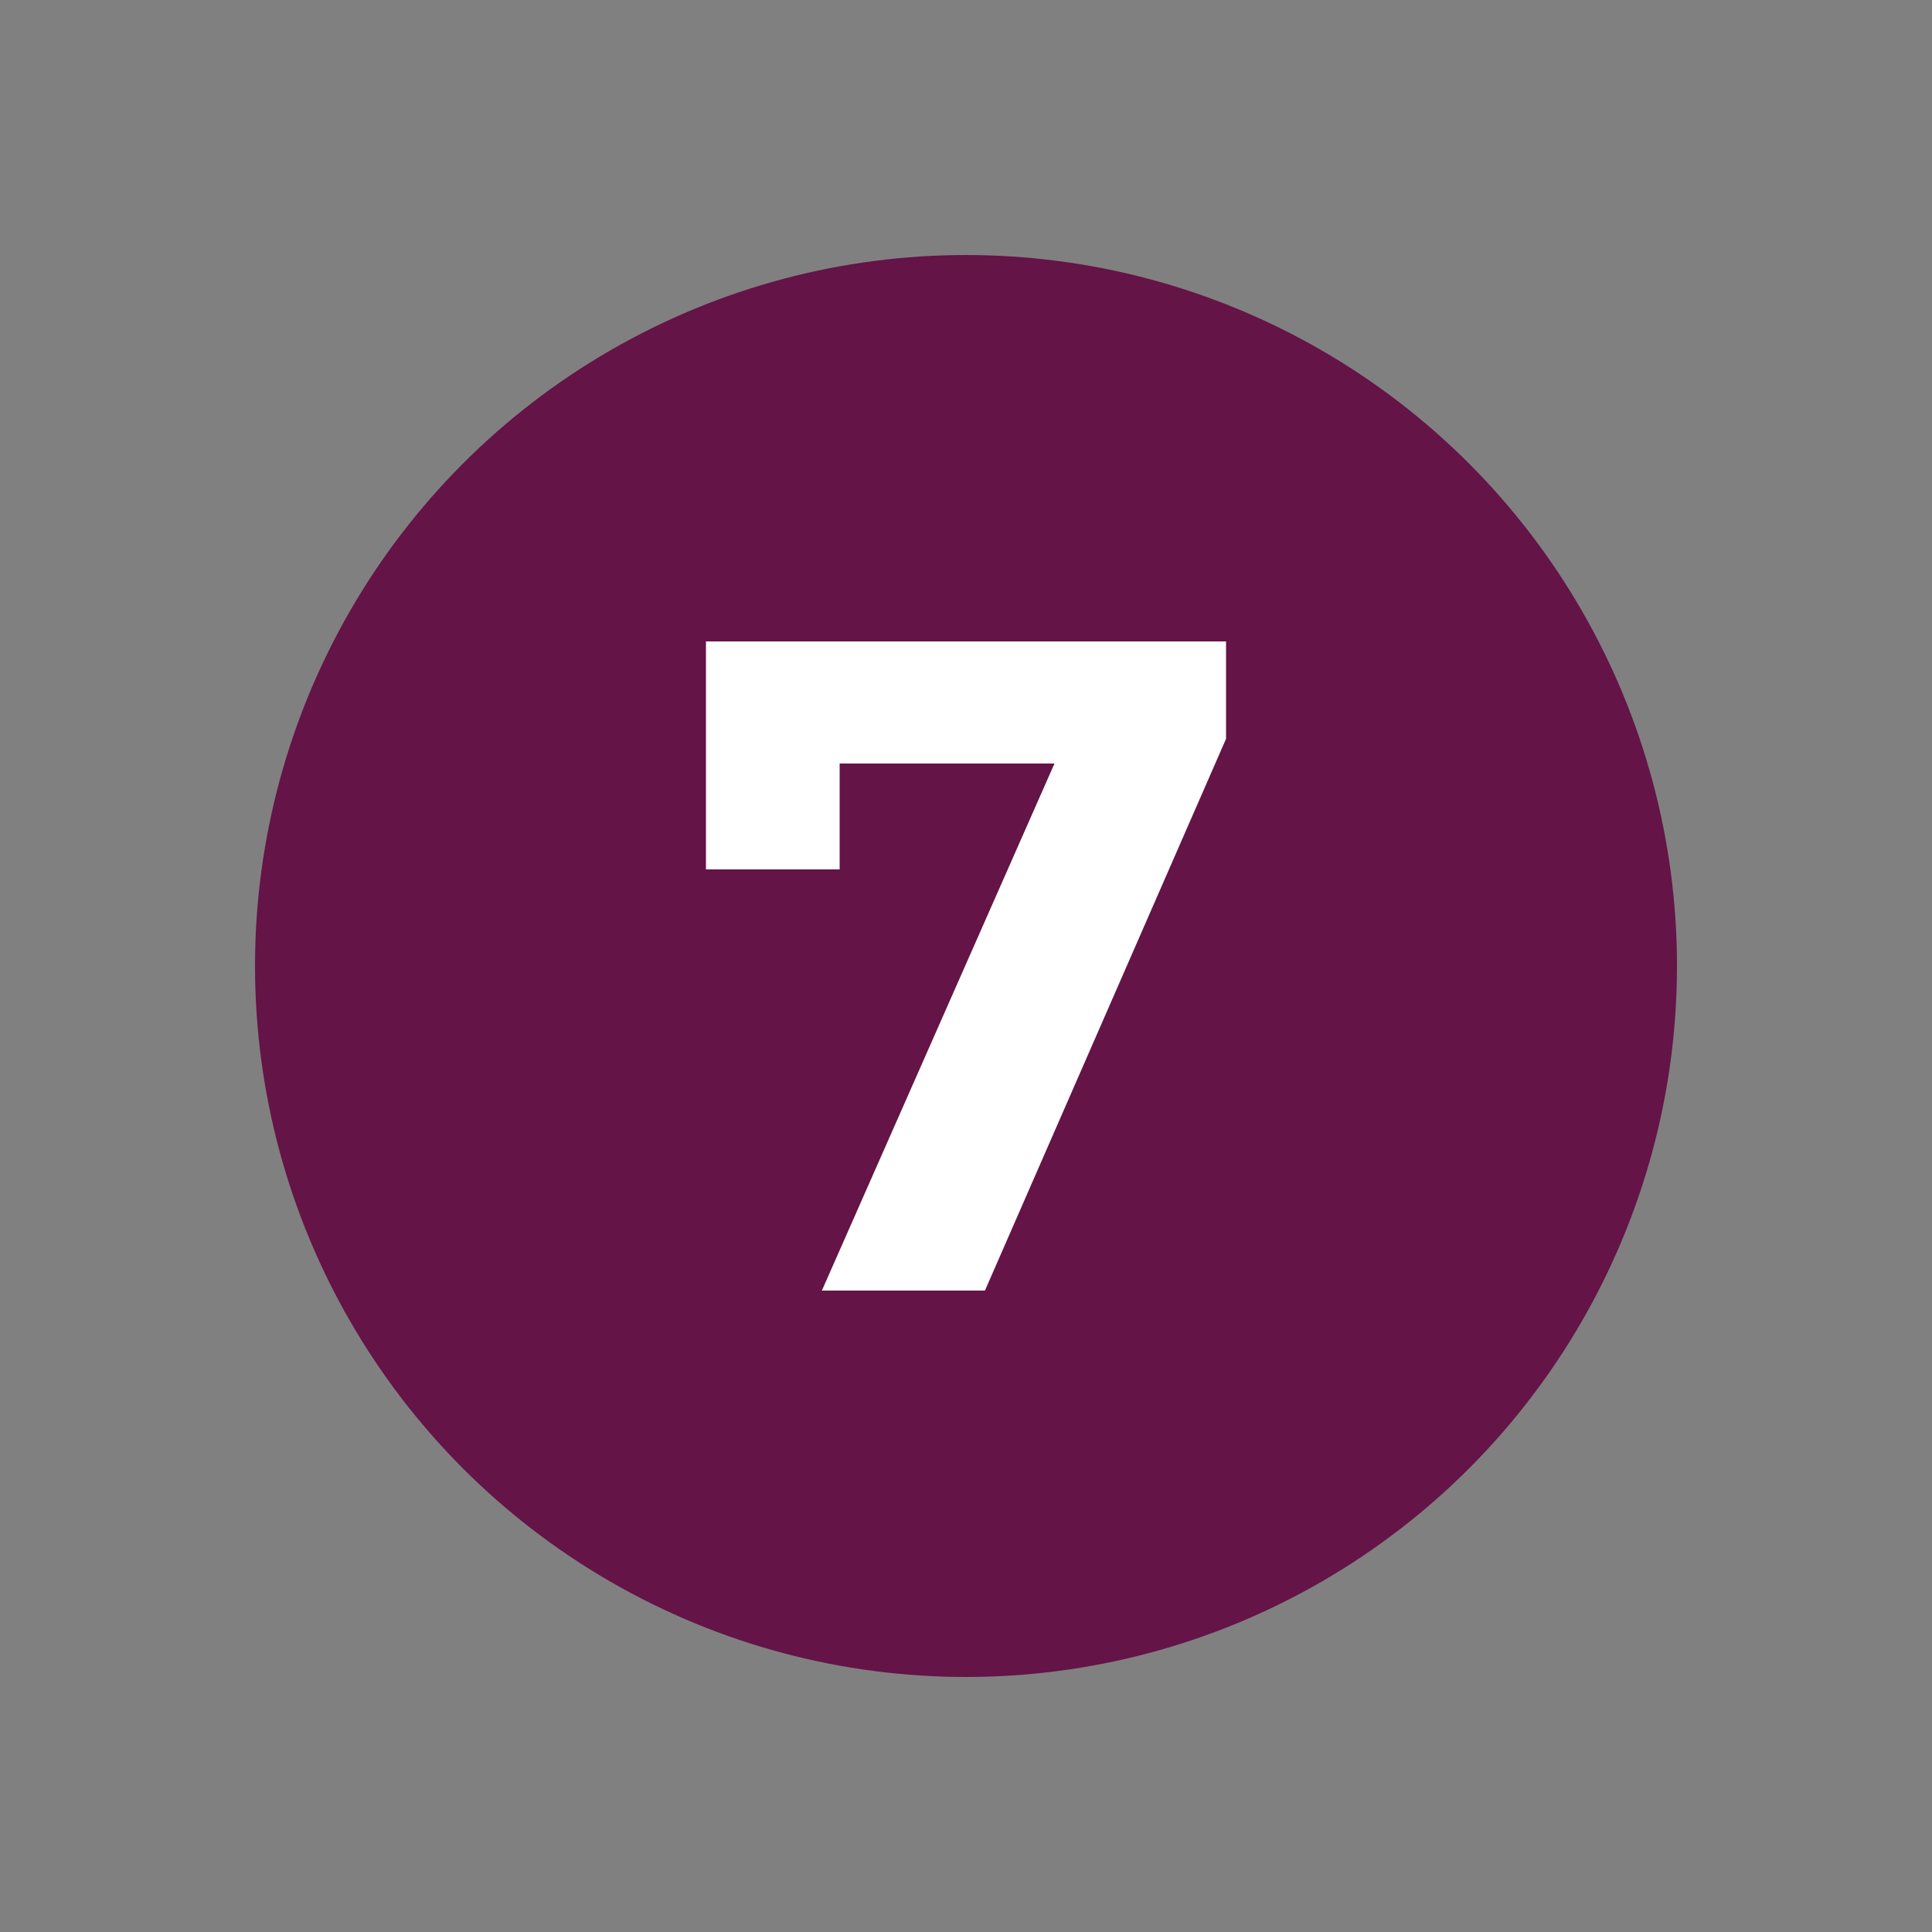
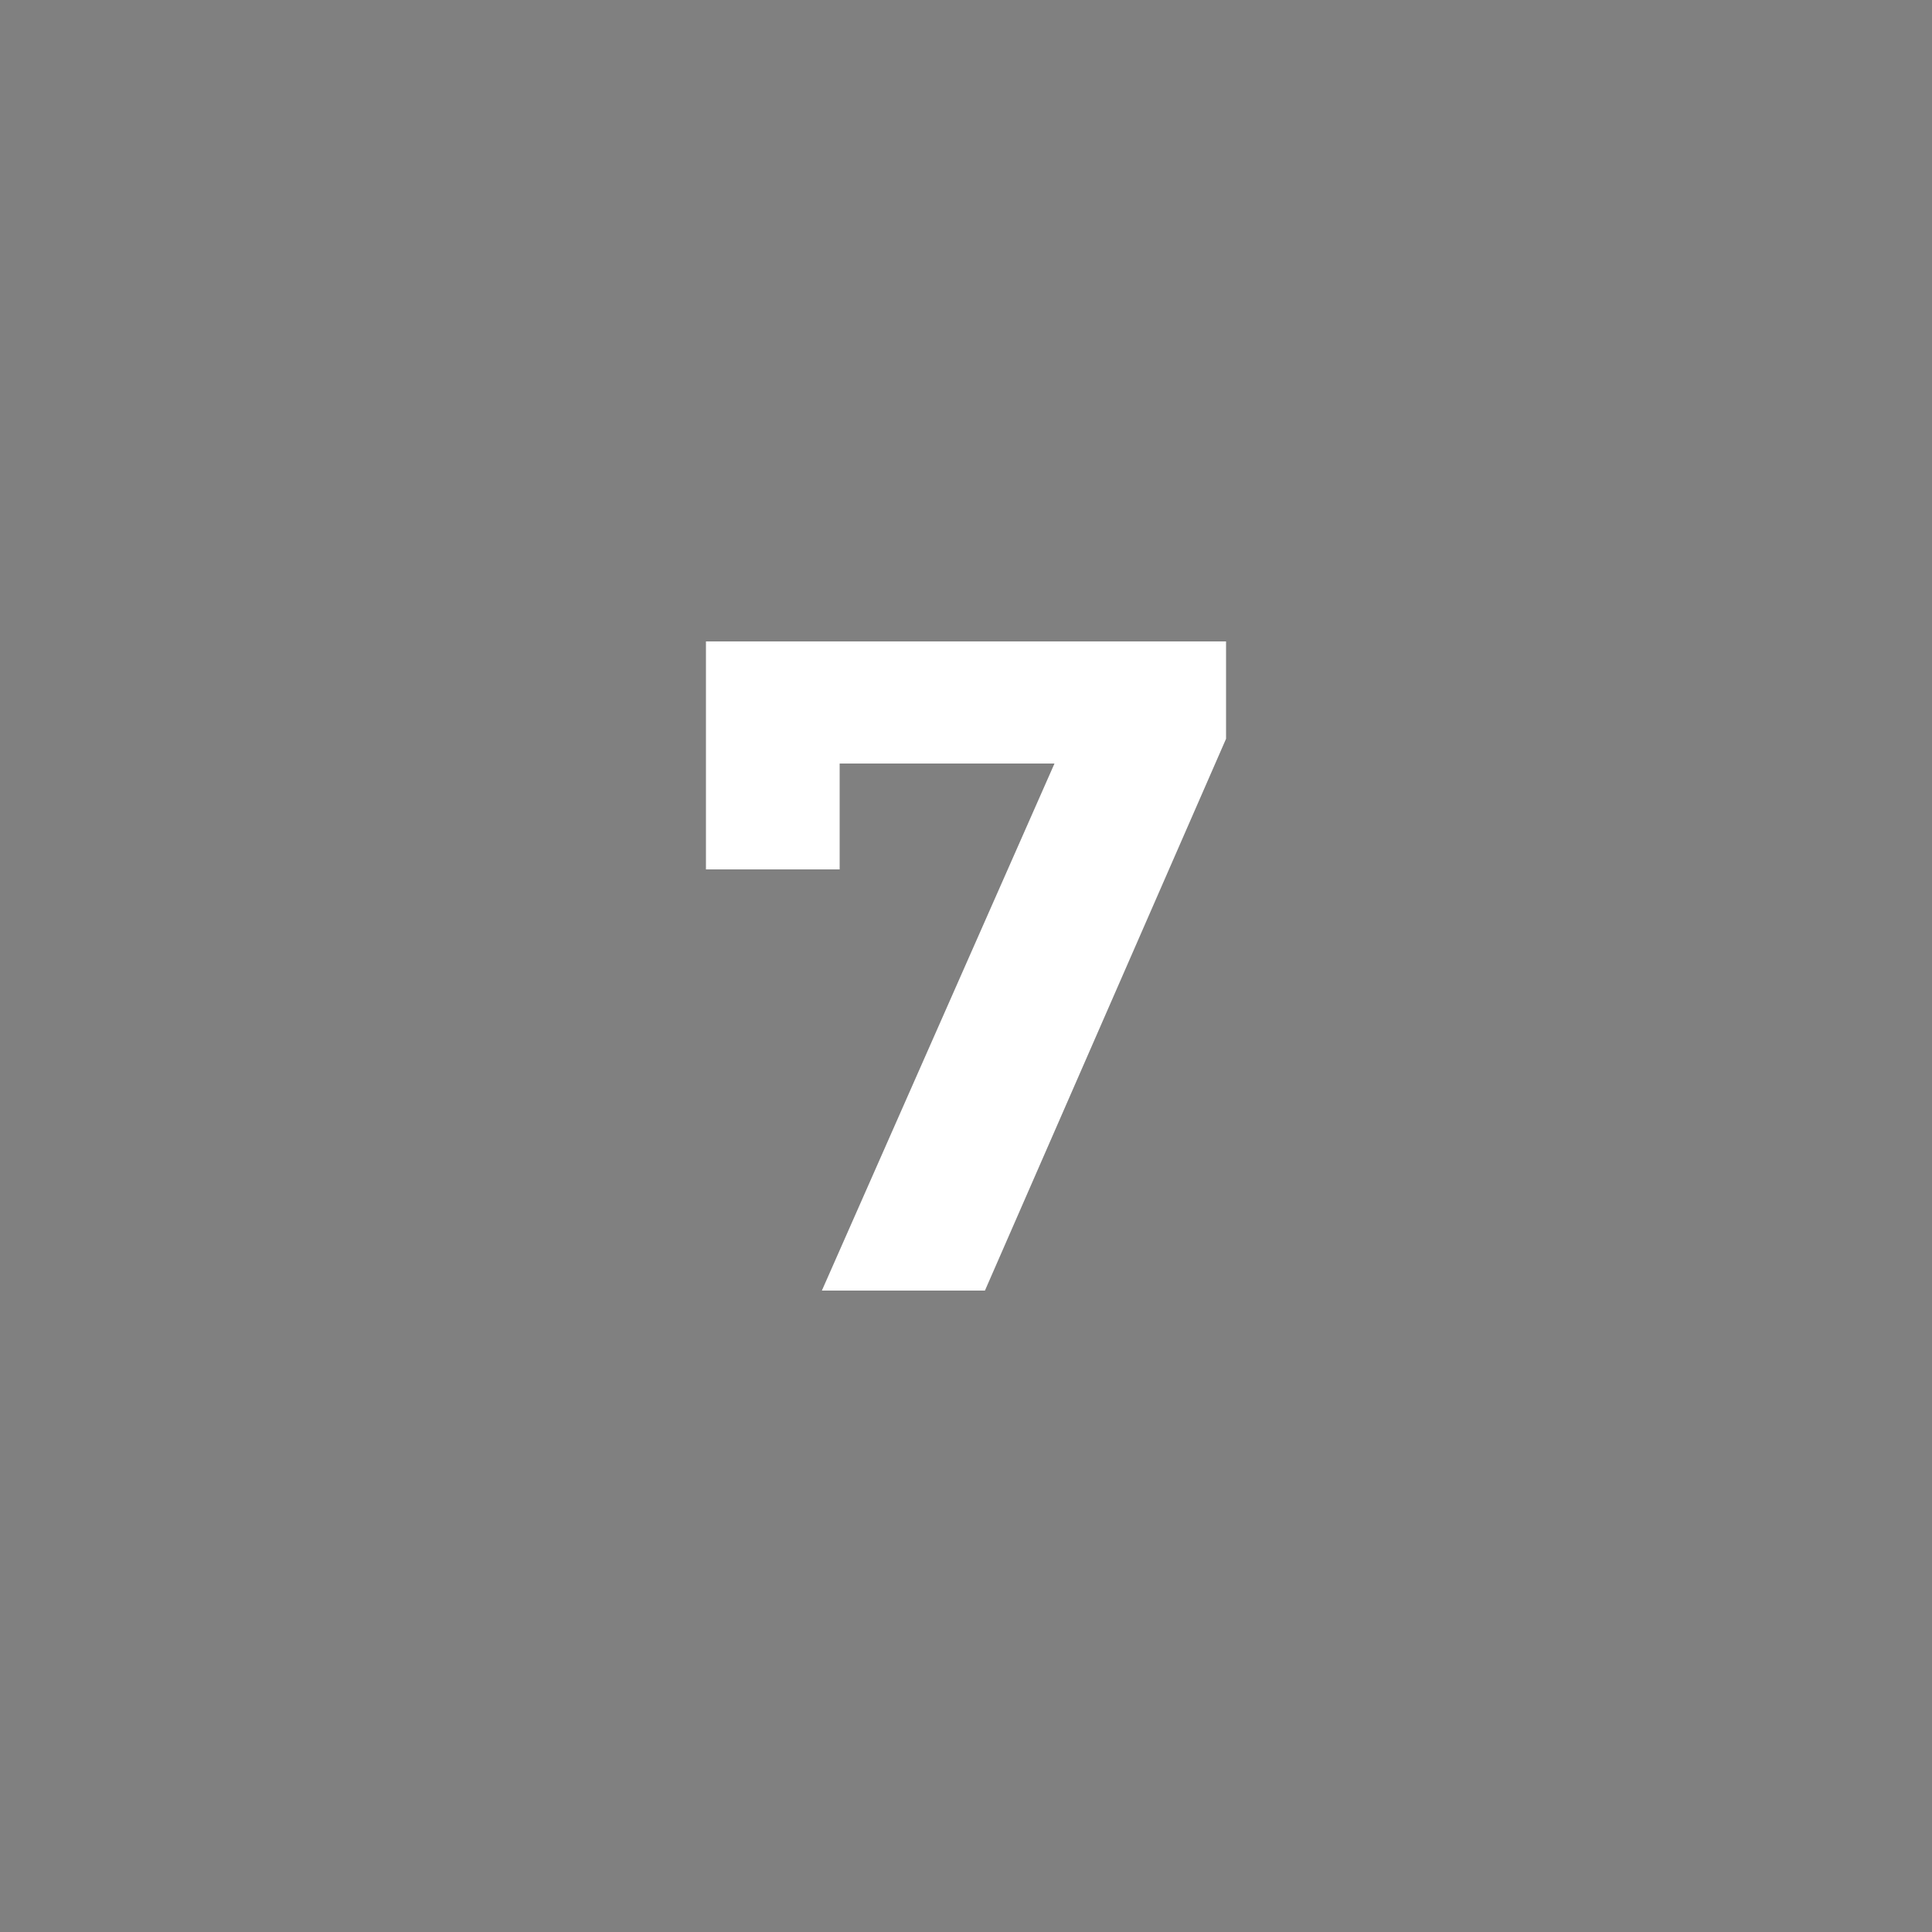
<svg xmlns="http://www.w3.org/2000/svg" id="Vrstva_1" x="0px" y="0px" width="500px" height="500px" viewBox="0 0 500 500" xml:space="preserve">
  <rect x="0" y="0" width="500" height="500" fill="#808080" stroke="none" />
-   <circle fill="#641446" cx="250" cy="250" r="184" />
  <g>
    <path fill="#FFFFFF" d="M317.301,166v25.2l-62.4,142.8H212.7l60.201-136.4h-55.6V225H182.7v-59H317.301z" />
  </g>
</svg>